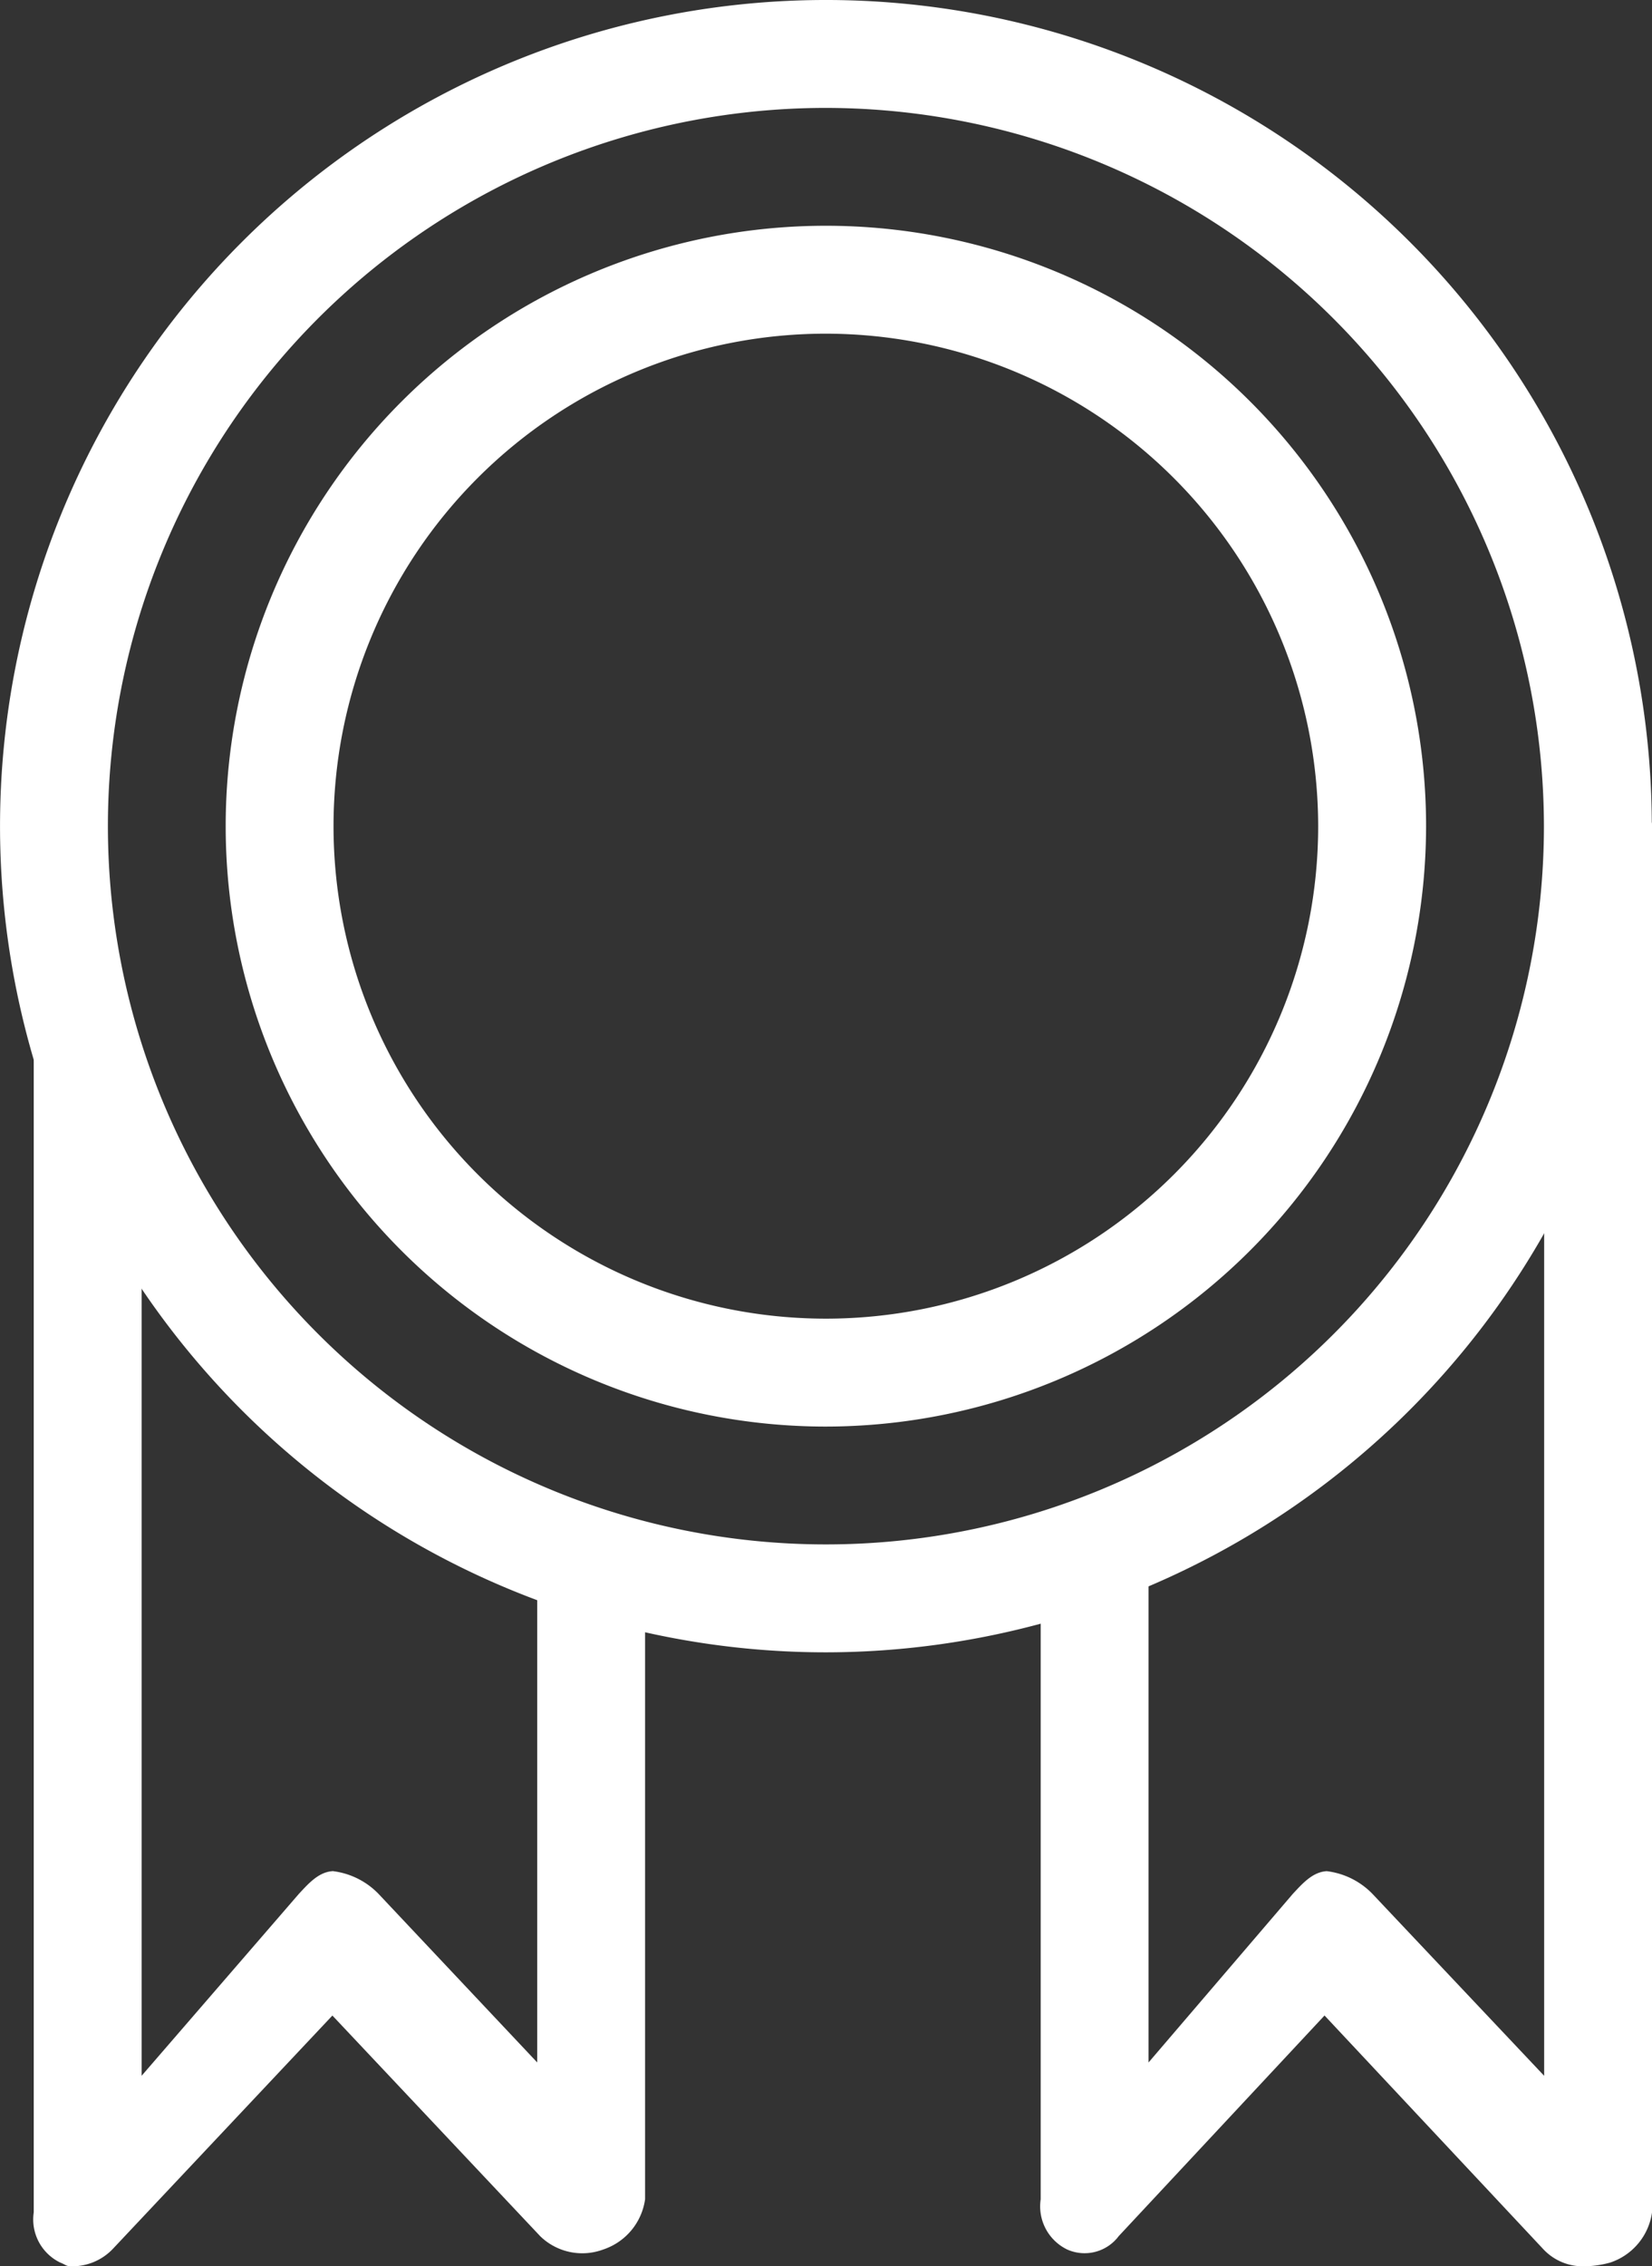
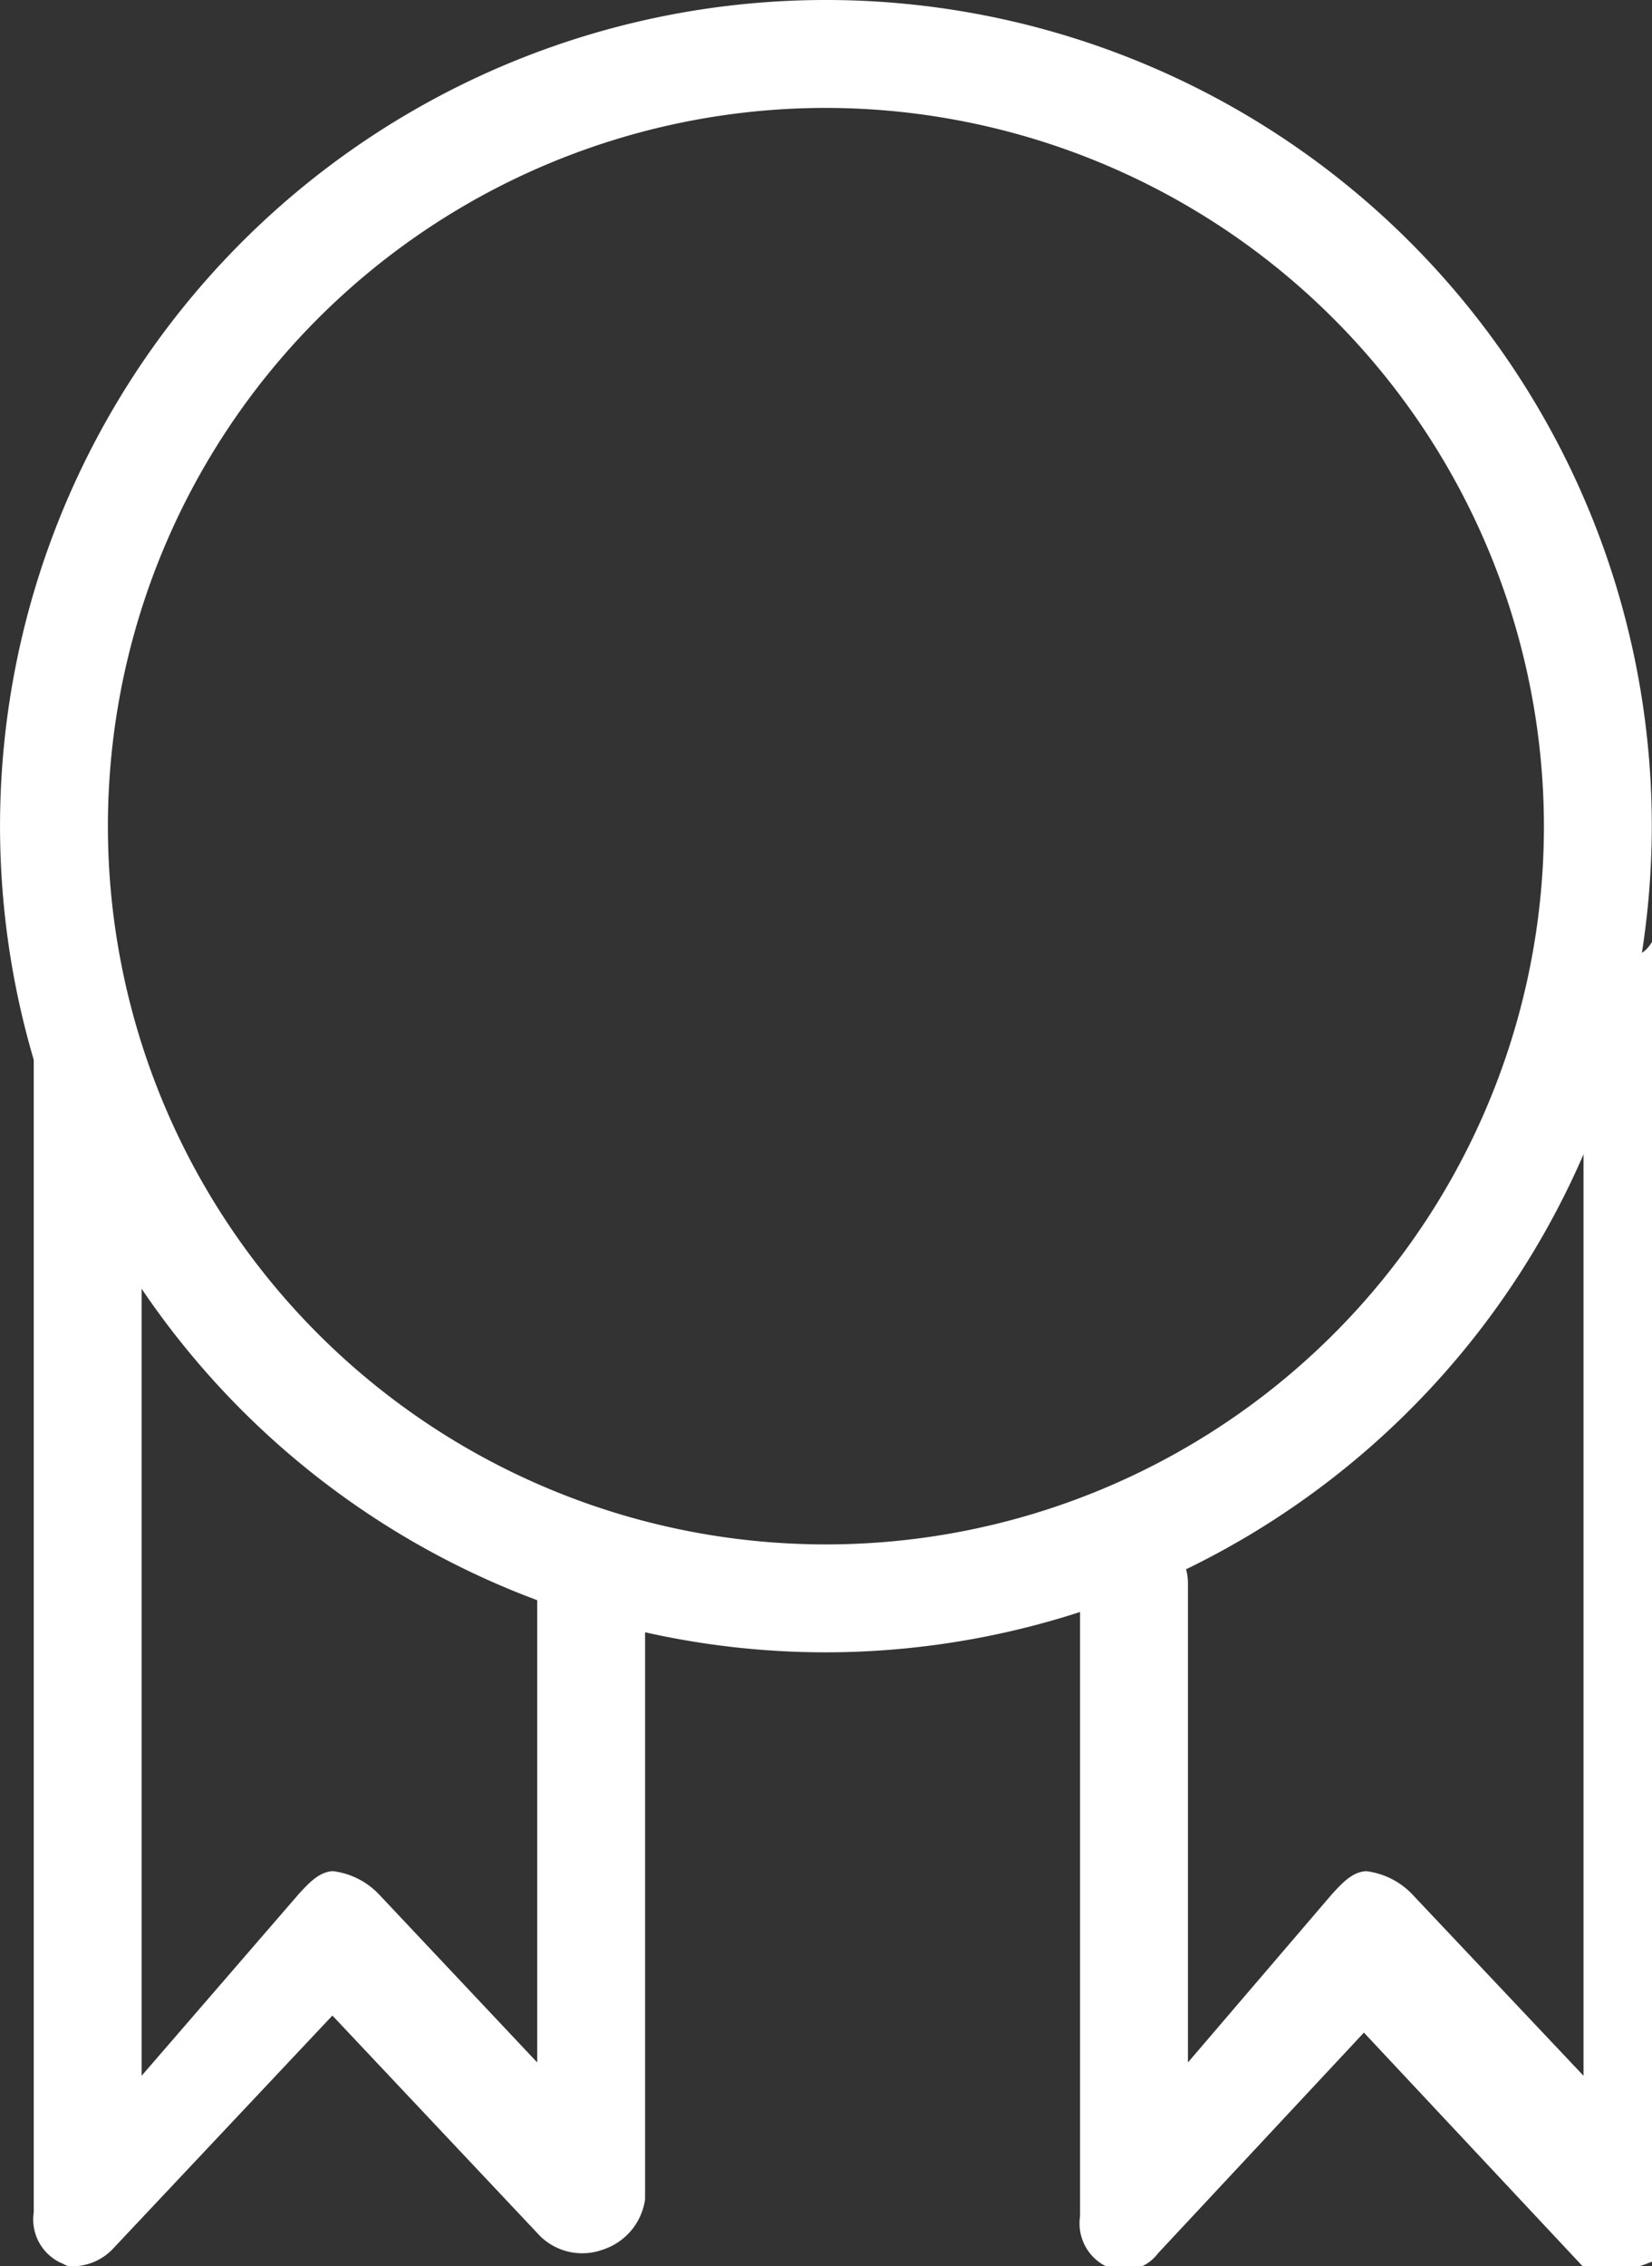
<svg xmlns="http://www.w3.org/2000/svg" width="49.585" height="68" viewBox="0 0 49.585 68">
  <rect x="0" y="0" width="49.585" height="68" fill="#333333" stroke="none" />
  <g transform="translate(1.014 24.677)">
    <g transform="translate(30.222)">
-       <path d="M429.812,389.241a1.62,1.62,0,0,1-1.182-.513l-6.567-7.012-6.178,6.62a1.279,1.279,0,0,1-1.548.4,1.438,1.438,0,0,1-.794-1.506V368.749a1.619,1.619,0,0,1,3.238,0v14.376l4.327-5.055c.306-.328.619-.686,1.068-.686h-.056a2.293,2.293,0,0,1,1.383.684l5.152,5.457V351.479a1.62,1.62,0,0,1,1.619-1.619c.894,0,1.619-4.723,1.619-3.828v41.591a1.859,1.859,0,0,1-1.255,1.506A3.021,3.021,0,0,1,429.812,389.241Z" transform="translate(-413.543 -345.918)" fill="#fff" />
+       <path d="M429.812,389.241l-6.567-7.012-6.178,6.62a1.279,1.279,0,0,1-1.548.4,1.438,1.438,0,0,1-.794-1.506V368.749a1.619,1.619,0,0,1,3.238,0v14.376l4.327-5.055c.306-.328.619-.686,1.068-.686h-.056a2.293,2.293,0,0,1,1.383.684l5.152,5.457V351.479a1.62,1.62,0,0,1,1.619-1.619c.894,0,1.619-4.723,1.619-3.828v41.591a1.859,1.859,0,0,1-1.255,1.506A3.021,3.021,0,0,1,429.812,389.241Z" transform="translate(-413.543 -345.918)" fill="#fff" />
    </g>
    <g transform="translate(0 3.941)">
      <path d="M386.7,388.952c-.2,0-.172-.037-.365-.113a1.437,1.437,0,0,1-.793-1.506V351.189a1.62,1.62,0,0,1,1.619-1.619c.894,0,1.619,4.32,1.619,5.214v28.451l4.719-5.457c.305-.327.618-.684,1.066-.684h-.056a2.291,2.291,0,0,1,1.384.686l4.76,5.055V368.459a1.619,1.619,0,1,1,3.238,0v18.483a1.86,1.86,0,0,1-1.256,1.506,1.809,1.809,0,0,1-1.892-.4l-6.237-6.62-6.6,7.012A1.682,1.682,0,0,1,386.7,388.952Z" transform="translate(-385.543 -349.57)" fill="#fff" />
    </g>
  </g>
  <g transform="translate(6.775 6.774)">
-     <path d="M408.895,365.362a18.015,18.015,0,1,1,18.015-18.015A18.035,18.035,0,0,1,408.895,365.362Zm0-32.792a14.777,14.777,0,1,0,14.776,14.778A14.793,14.793,0,0,0,408.895,332.57Z" transform="translate(-390.881 -329.332)" fill="#fff" />
-   </g>
+     </g>
  <g transform="translate(0 0)">
    <path d="M409.393,372.634a24.789,24.789,0,1,1,24.79-24.789A24.817,24.817,0,0,1,409.393,372.634Zm0-46.34a21.551,21.551,0,1,0,21.552,21.552A21.576,21.576,0,0,0,409.393,326.294Z" transform="translate(-384.604 -323.056)" fill="#fff" />
  </g>
</svg>